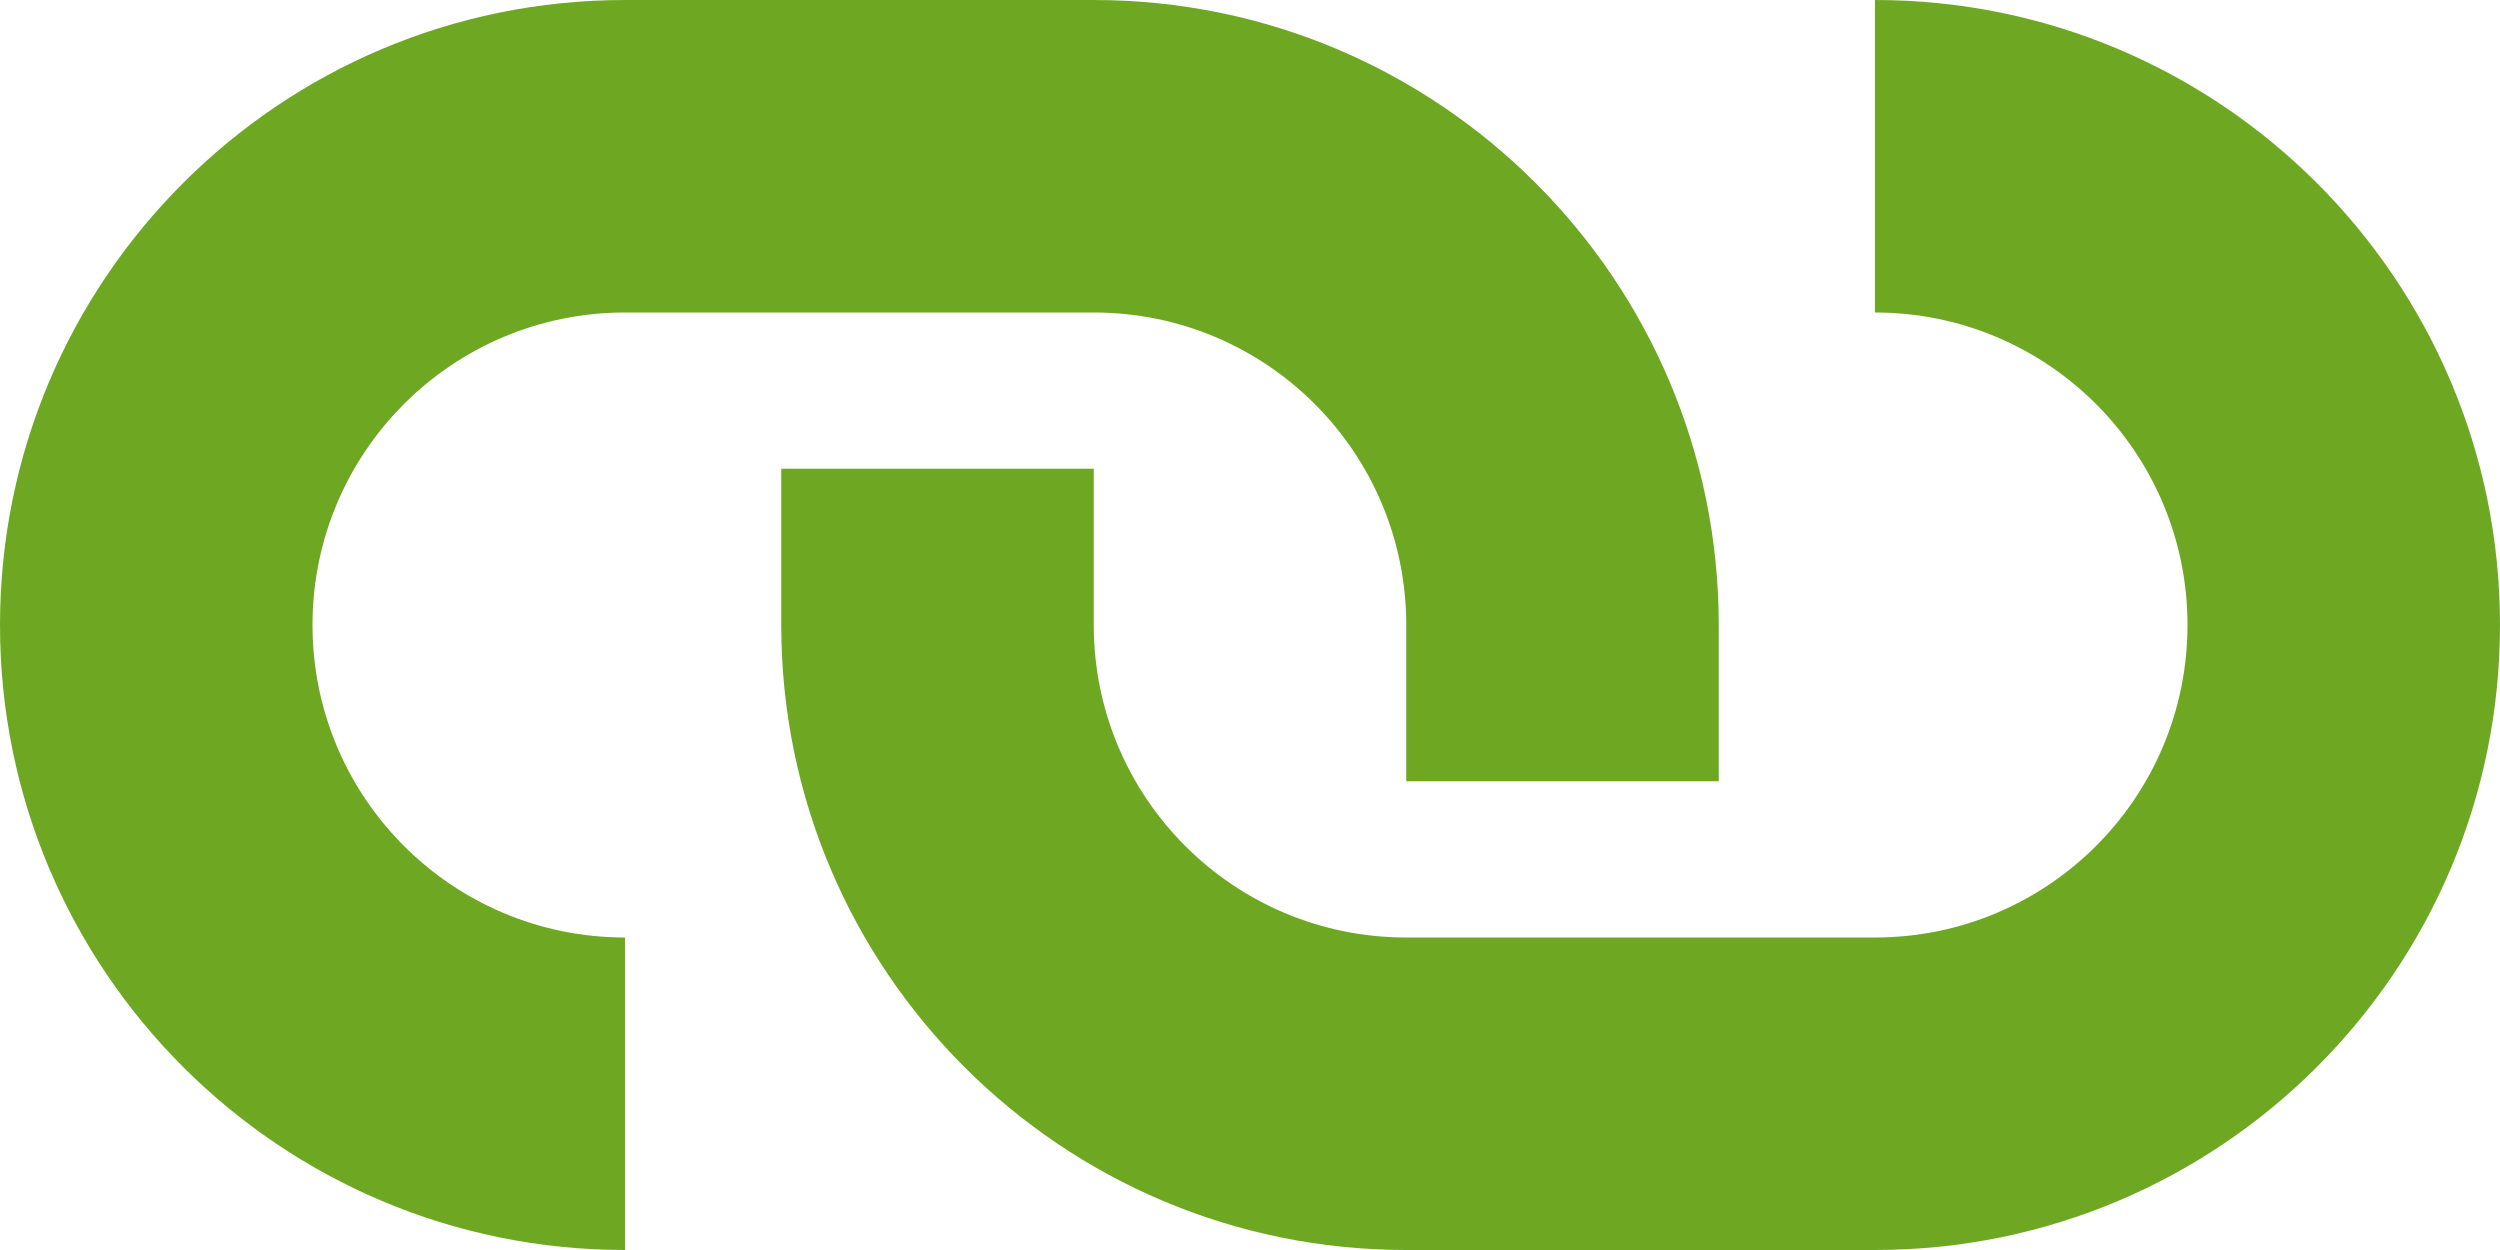
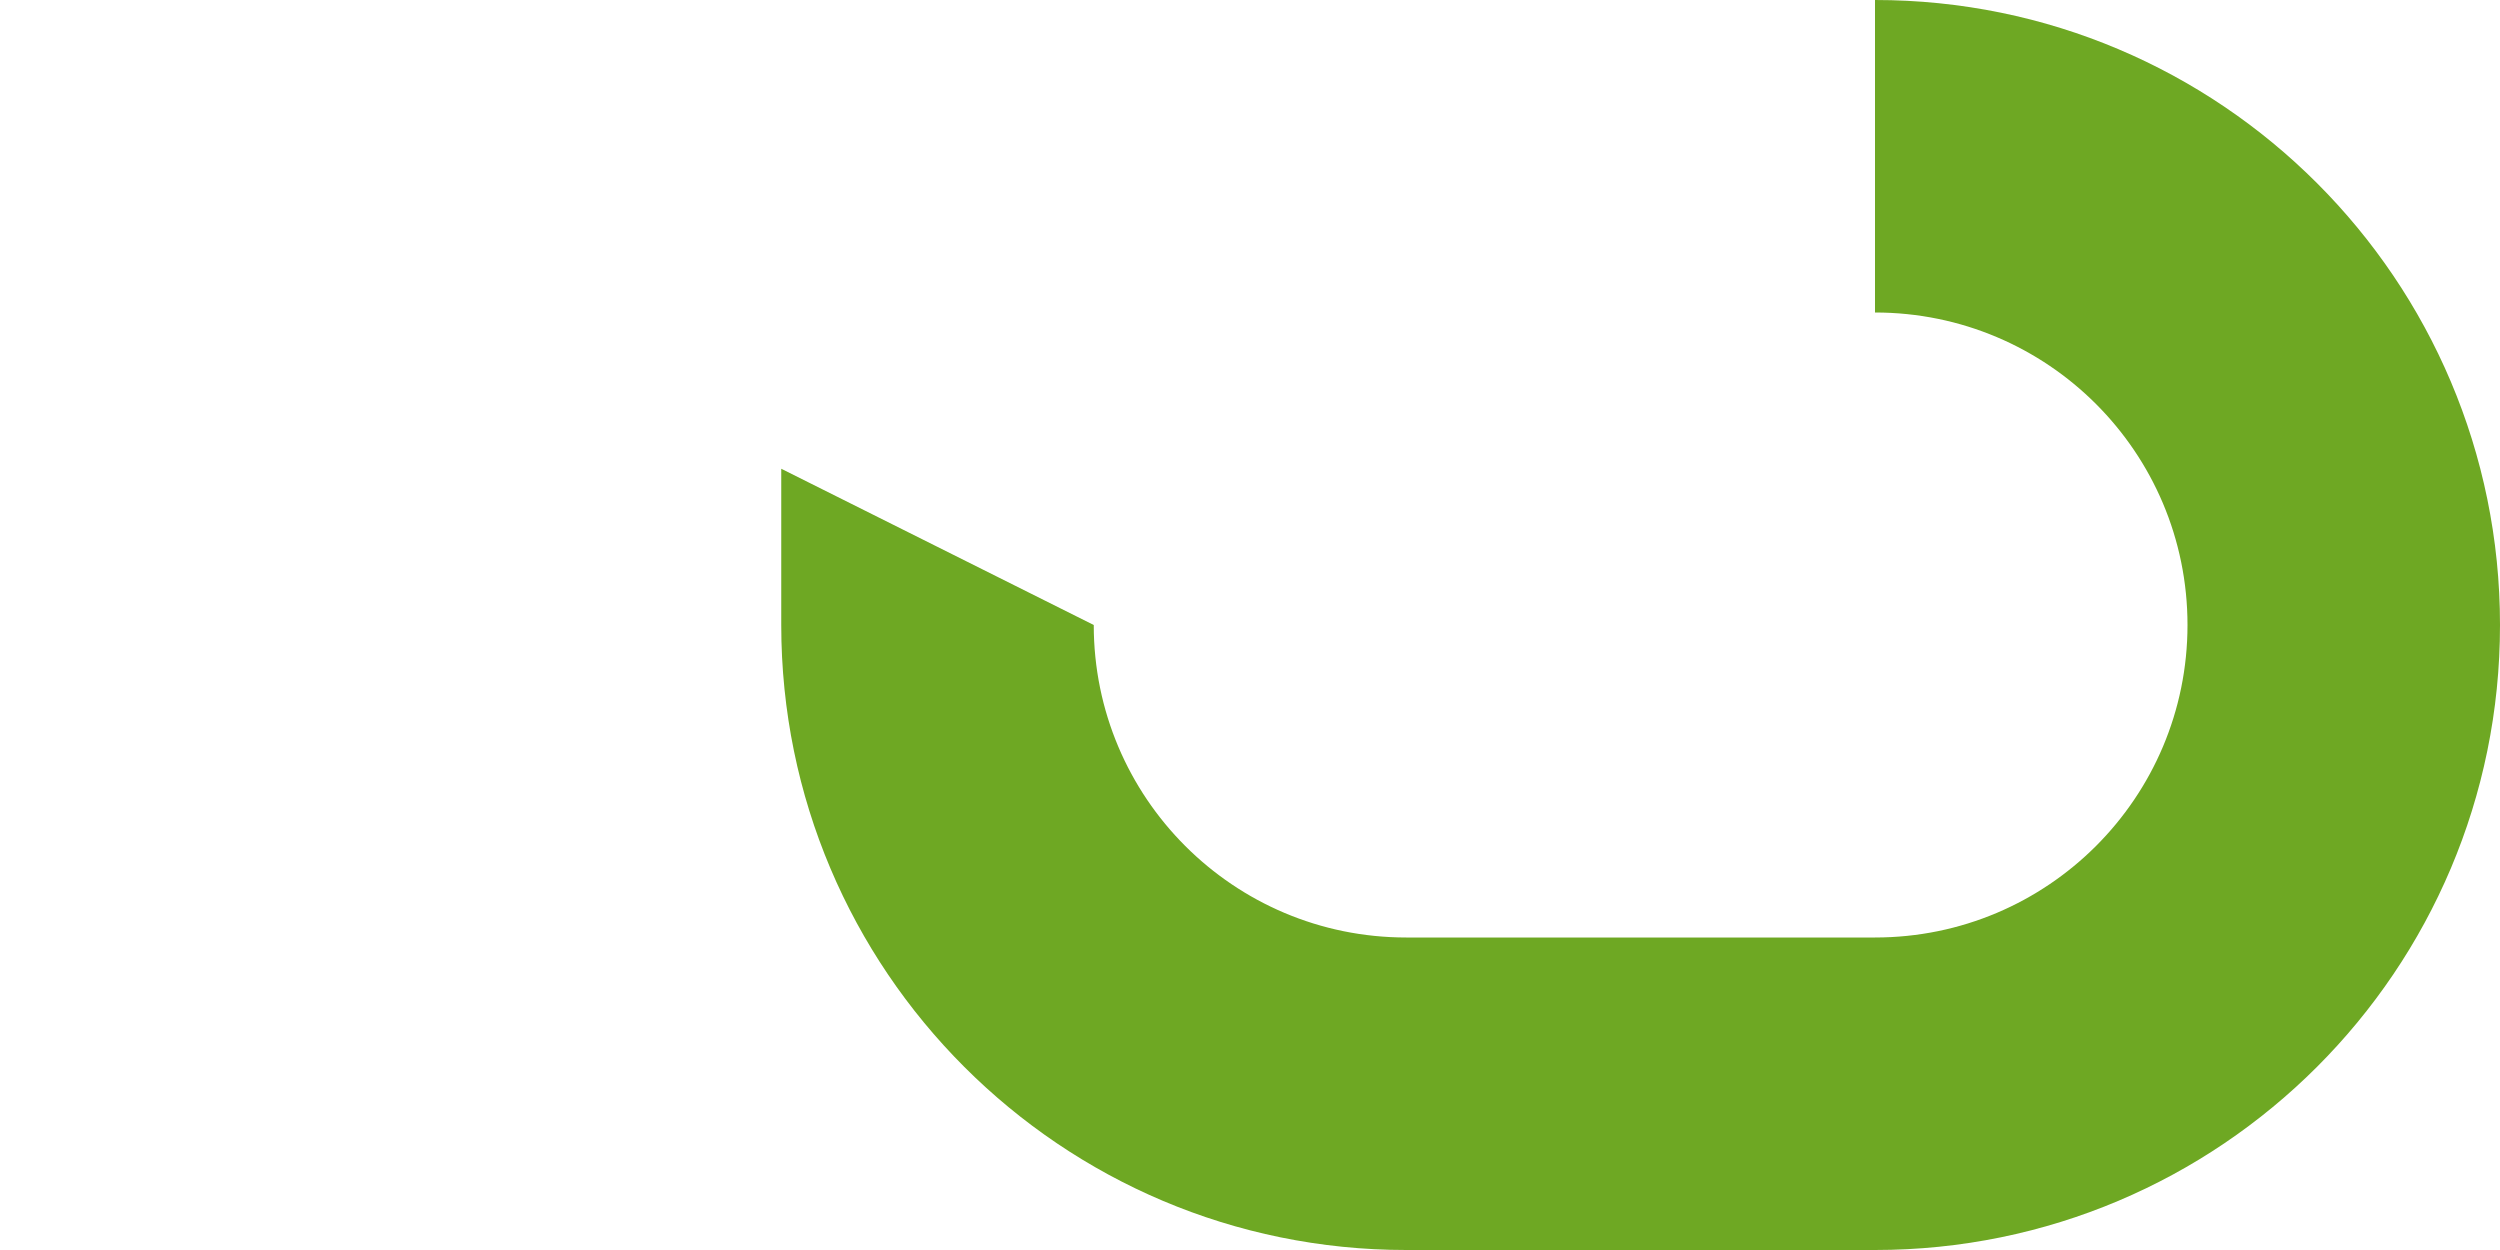
<svg xmlns="http://www.w3.org/2000/svg" preserveAspectRatio="xMidYMid meet" version="1.0" viewBox="0.0 4.0 16.0 8.0" zoomAndPan="magnify" style="fill: rgb(0, 0, 0);" original_string_length="963">
  <g fill-rule="evenodd" style="fill: none;">
    <g id="__id133_sryugmr1sq" style="fill: rgb(110, 168, 35);">
-       <path d="M7,6 L4,6 C2.895,6 2,6.895 2,8 C2,9.105 2.895,10 4,10 L4,12 C1.791,12 0,10.209 0,8 C0,5.791 1.791,4 4,4 L7,4 C9.209,4 11,5.791 11,8 L11,9 L9,9 L9,8 C9,6.895 8.105,6 7,6 Z" style="fill: inherit;" />
-       <path d="M9,10 L12,10 C13.105,10 14,9.105 14,8 C14,6.895 13.105,6 12,6 L12,4 C14.209,4 16,5.791 16,8 C16,10.209 14.209,12 12,12 L9,12 C6.791,12 5,10.209 5,8 L5,7 L7,7 L7,8 C7,9.105 7.895,10 9,10 Z" style="fill: inherit;" />
+       <path d="M9,10 L12,10 C13.105,10 14,9.105 14,8 C14,6.895 13.105,6 12,6 L12,4 C14.209,4 16,5.791 16,8 C16,10.209 14.209,12 12,12 L9,12 C6.791,12 5,10.209 5,8 L5,7 L7,8 C7,9.105 7.895,10 9,10 Z" style="fill: inherit;" />
    </g>
  </g>
</svg>